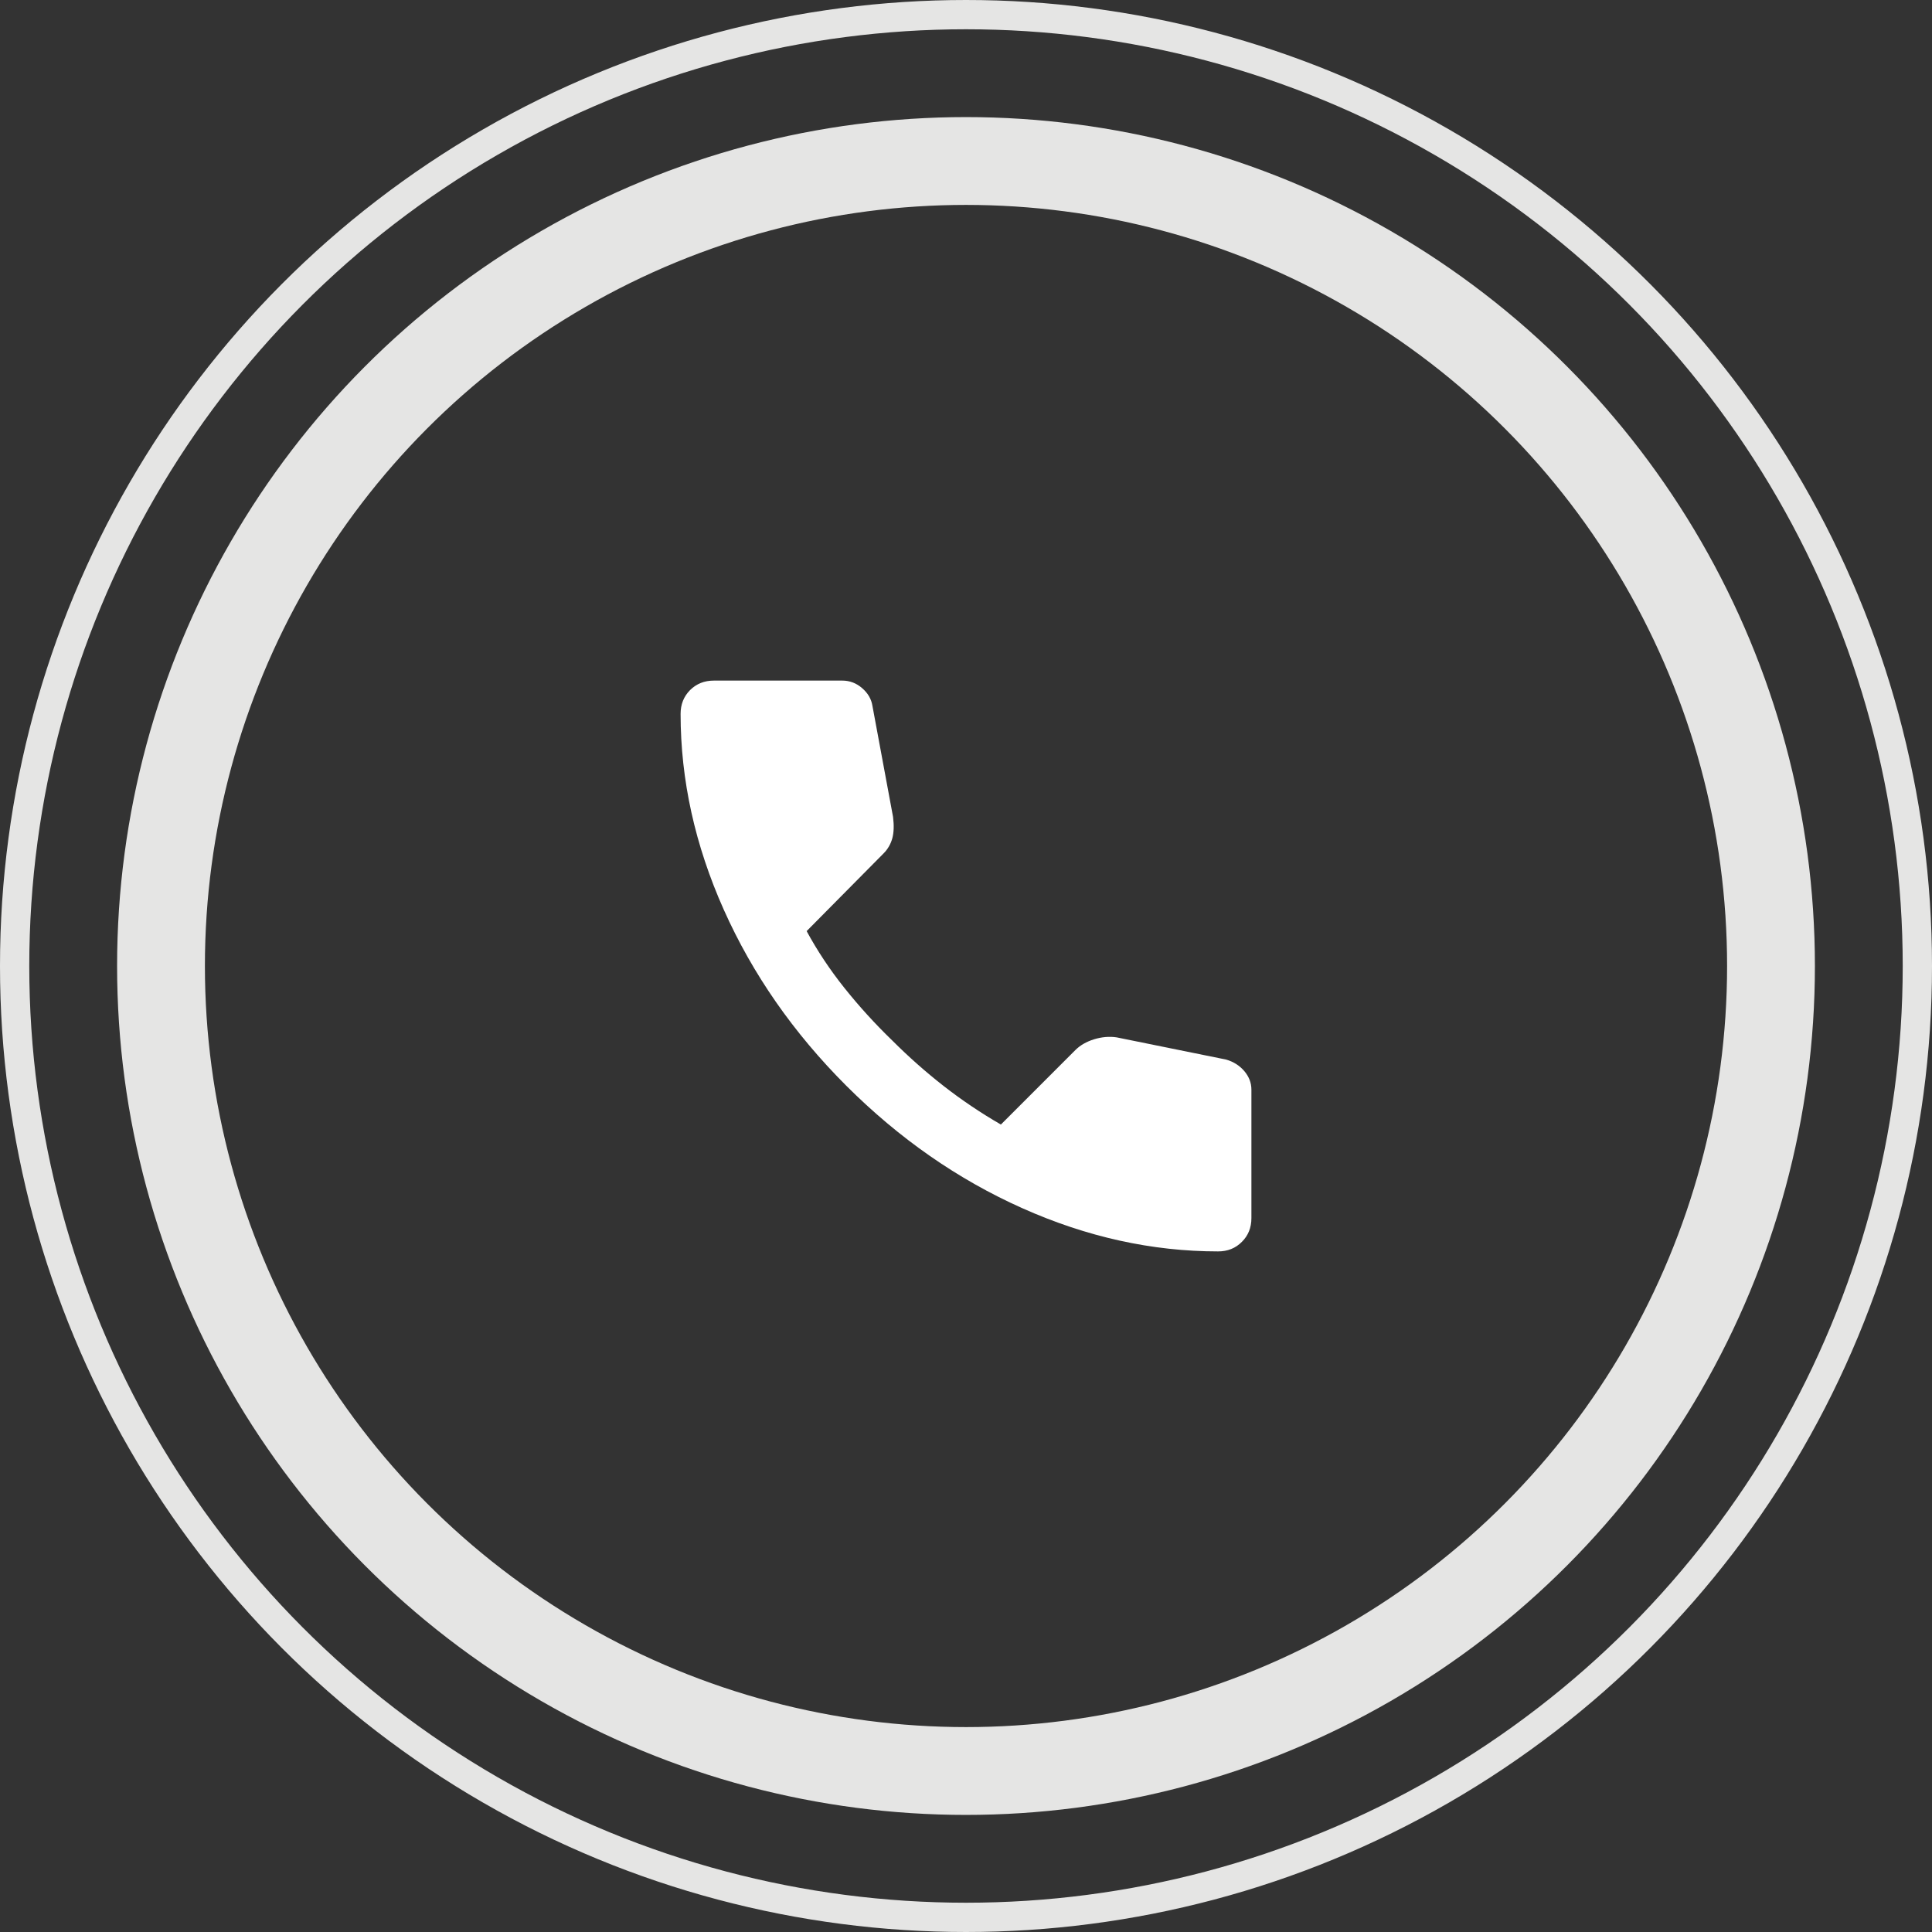
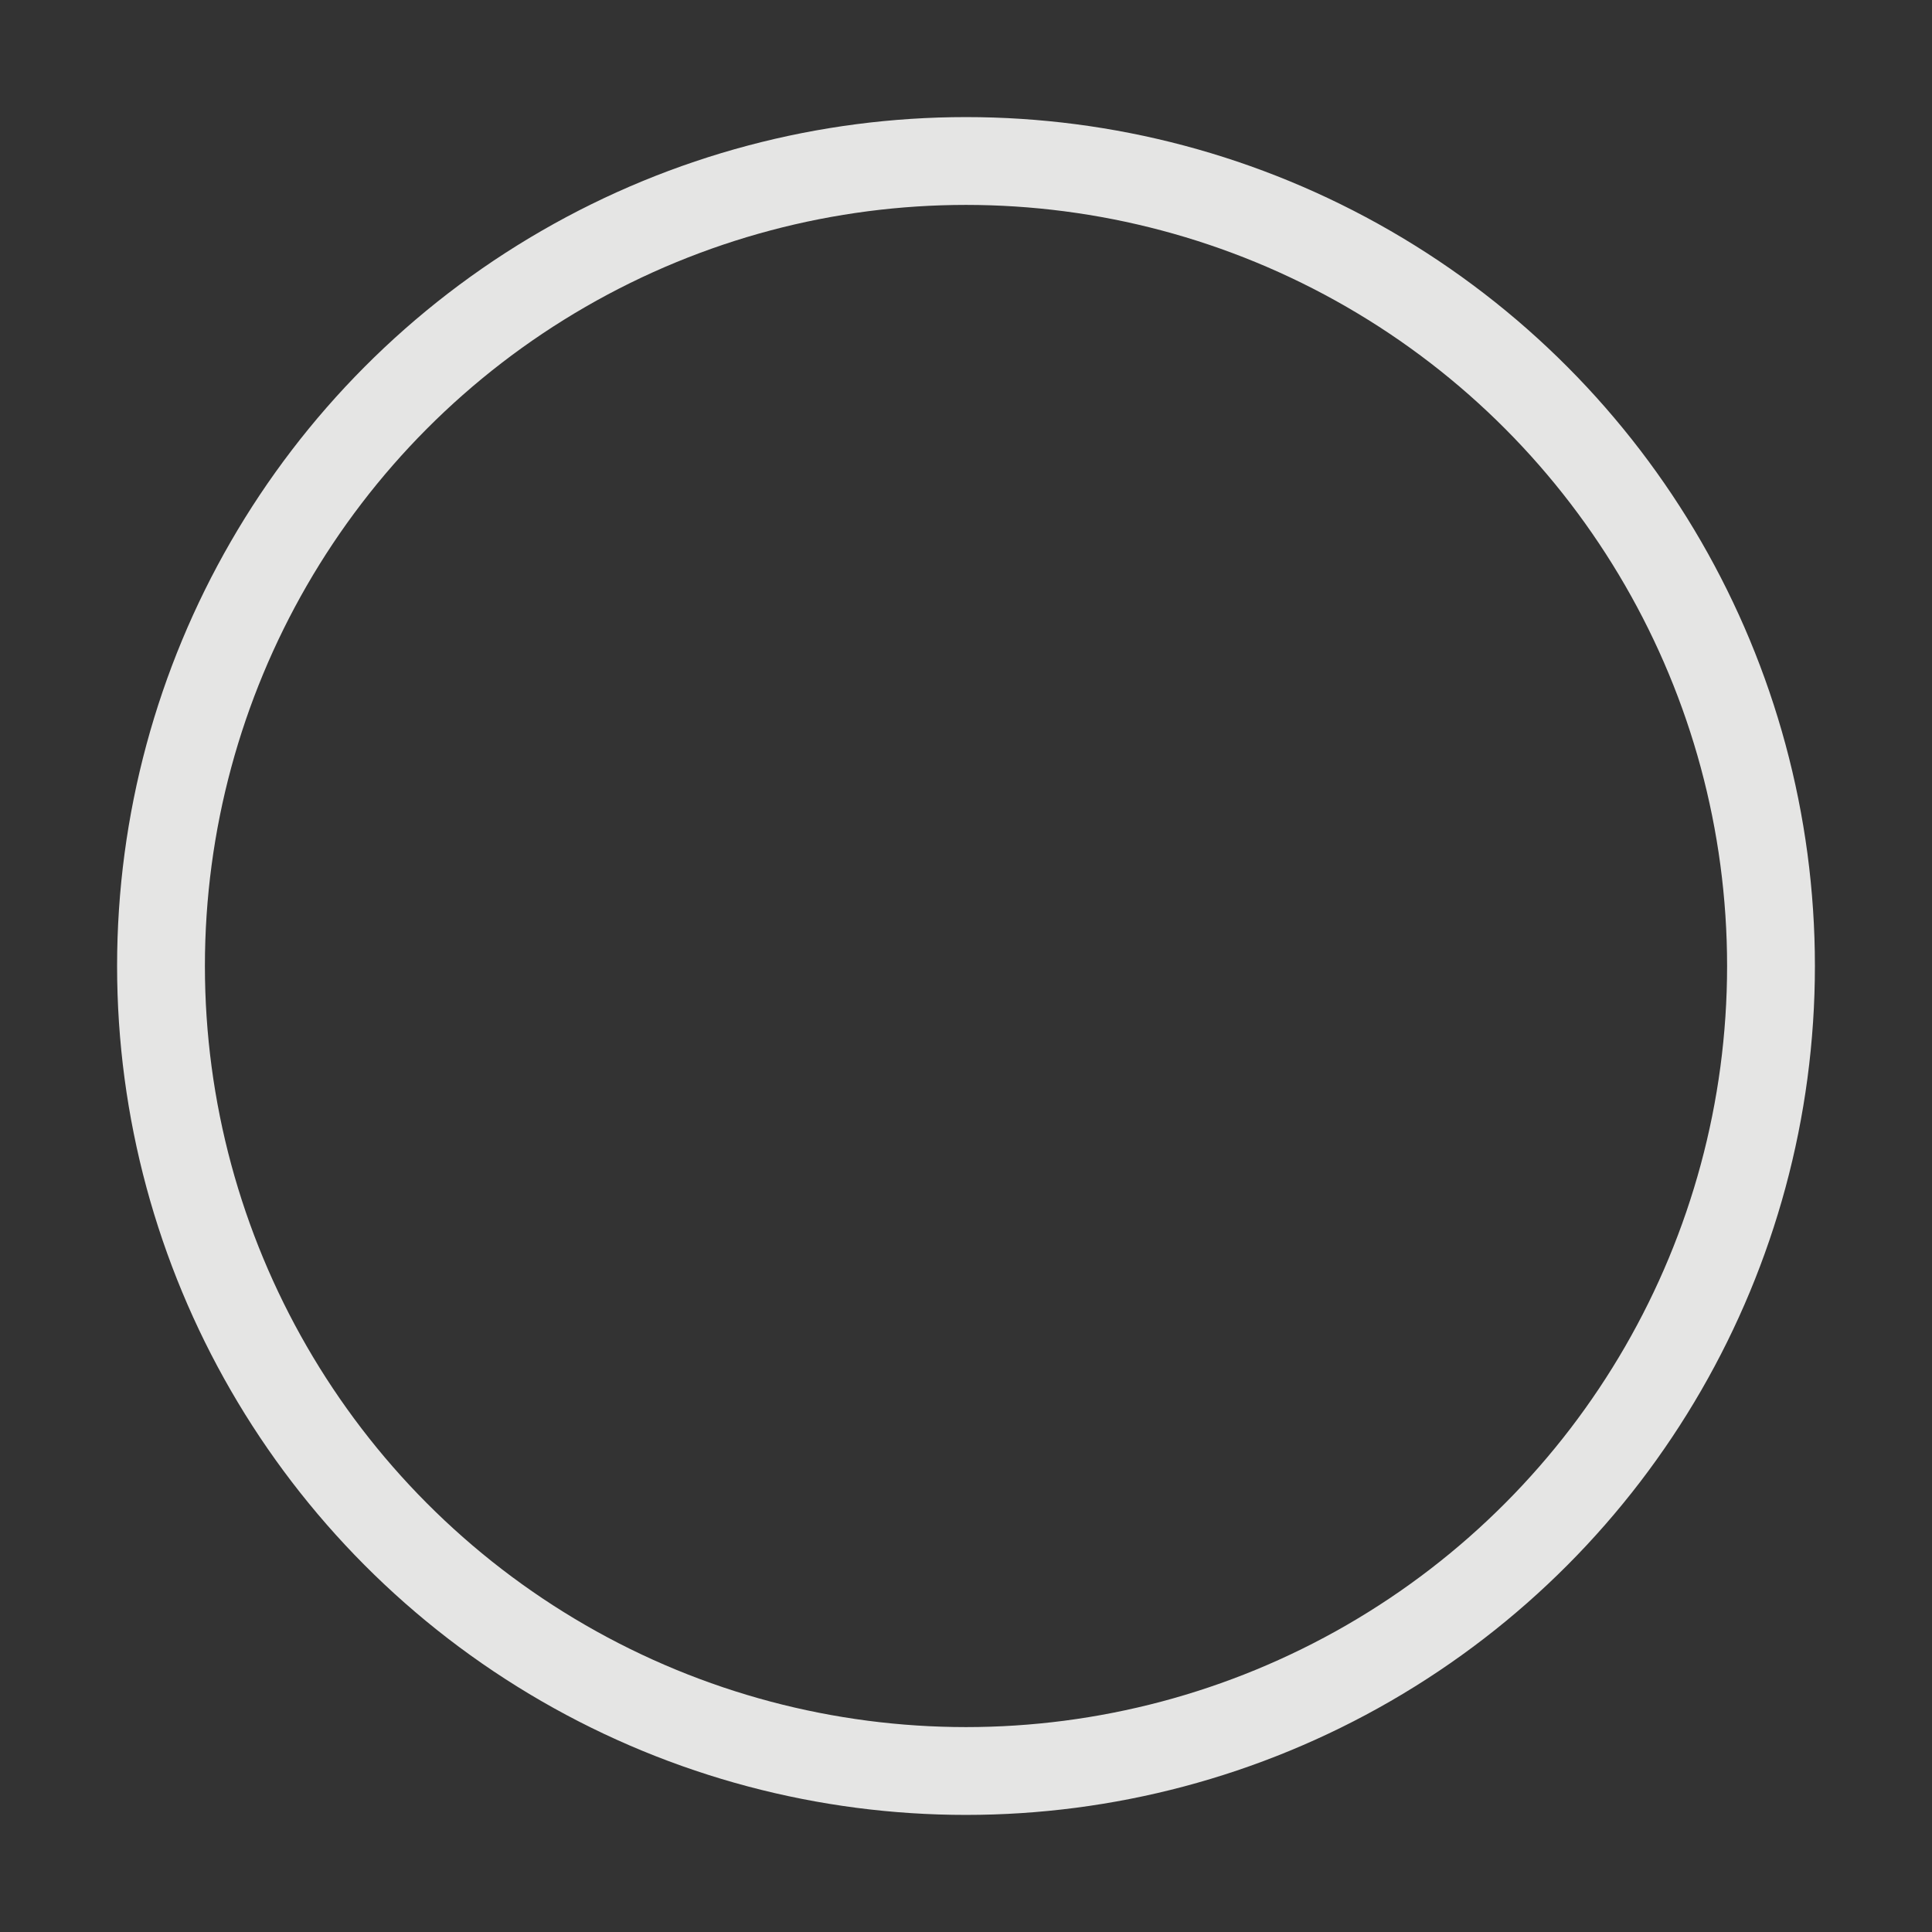
<svg xmlns="http://www.w3.org/2000/svg" width="33" height="33" viewBox="0 0 33 33" fill="none">
  <rect x="0" y="0" width="33" height="33" fill="#333333" stroke="none" />
-   <circle cx="16.5" cy="16.5" r="16.25" stroke="#E5E5E4" stroke-width="0.5" />
  <circle cx="16.5" cy="16.5" r="13.75" stroke="#E5E5E4" stroke-width="1.5" />
-   <path d="M20.806 21.375C19.678 21.375 18.563 21.129 17.462 20.637C16.36 20.145 15.358 19.447 14.455 18.545C13.552 17.642 12.855 16.64 12.363 15.539C11.871 14.437 11.625 13.322 11.625 12.194C11.625 12.031 11.679 11.896 11.787 11.787C11.896 11.679 12.031 11.625 12.194 11.625H14.387C14.514 11.625 14.627 11.668 14.726 11.754C14.825 11.84 14.884 11.941 14.902 12.058L15.254 13.954C15.272 14.099 15.268 14.22 15.241 14.32C15.213 14.419 15.164 14.505 15.092 14.577L13.778 15.904C13.959 16.238 14.173 16.561 14.421 16.872C14.669 17.183 14.942 17.484 15.241 17.773C15.521 18.053 15.814 18.312 16.121 18.552C16.428 18.791 16.753 19.01 17.096 19.208L18.369 17.935C18.45 17.854 18.556 17.793 18.687 17.752C18.818 17.712 18.947 17.7 19.073 17.719L20.942 18.098C21.068 18.134 21.172 18.2 21.253 18.294C21.334 18.39 21.375 18.495 21.375 18.613V20.806C21.375 20.969 21.321 21.104 21.212 21.212C21.104 21.321 20.969 21.375 20.806 21.375Z" fill="white" />
</svg>